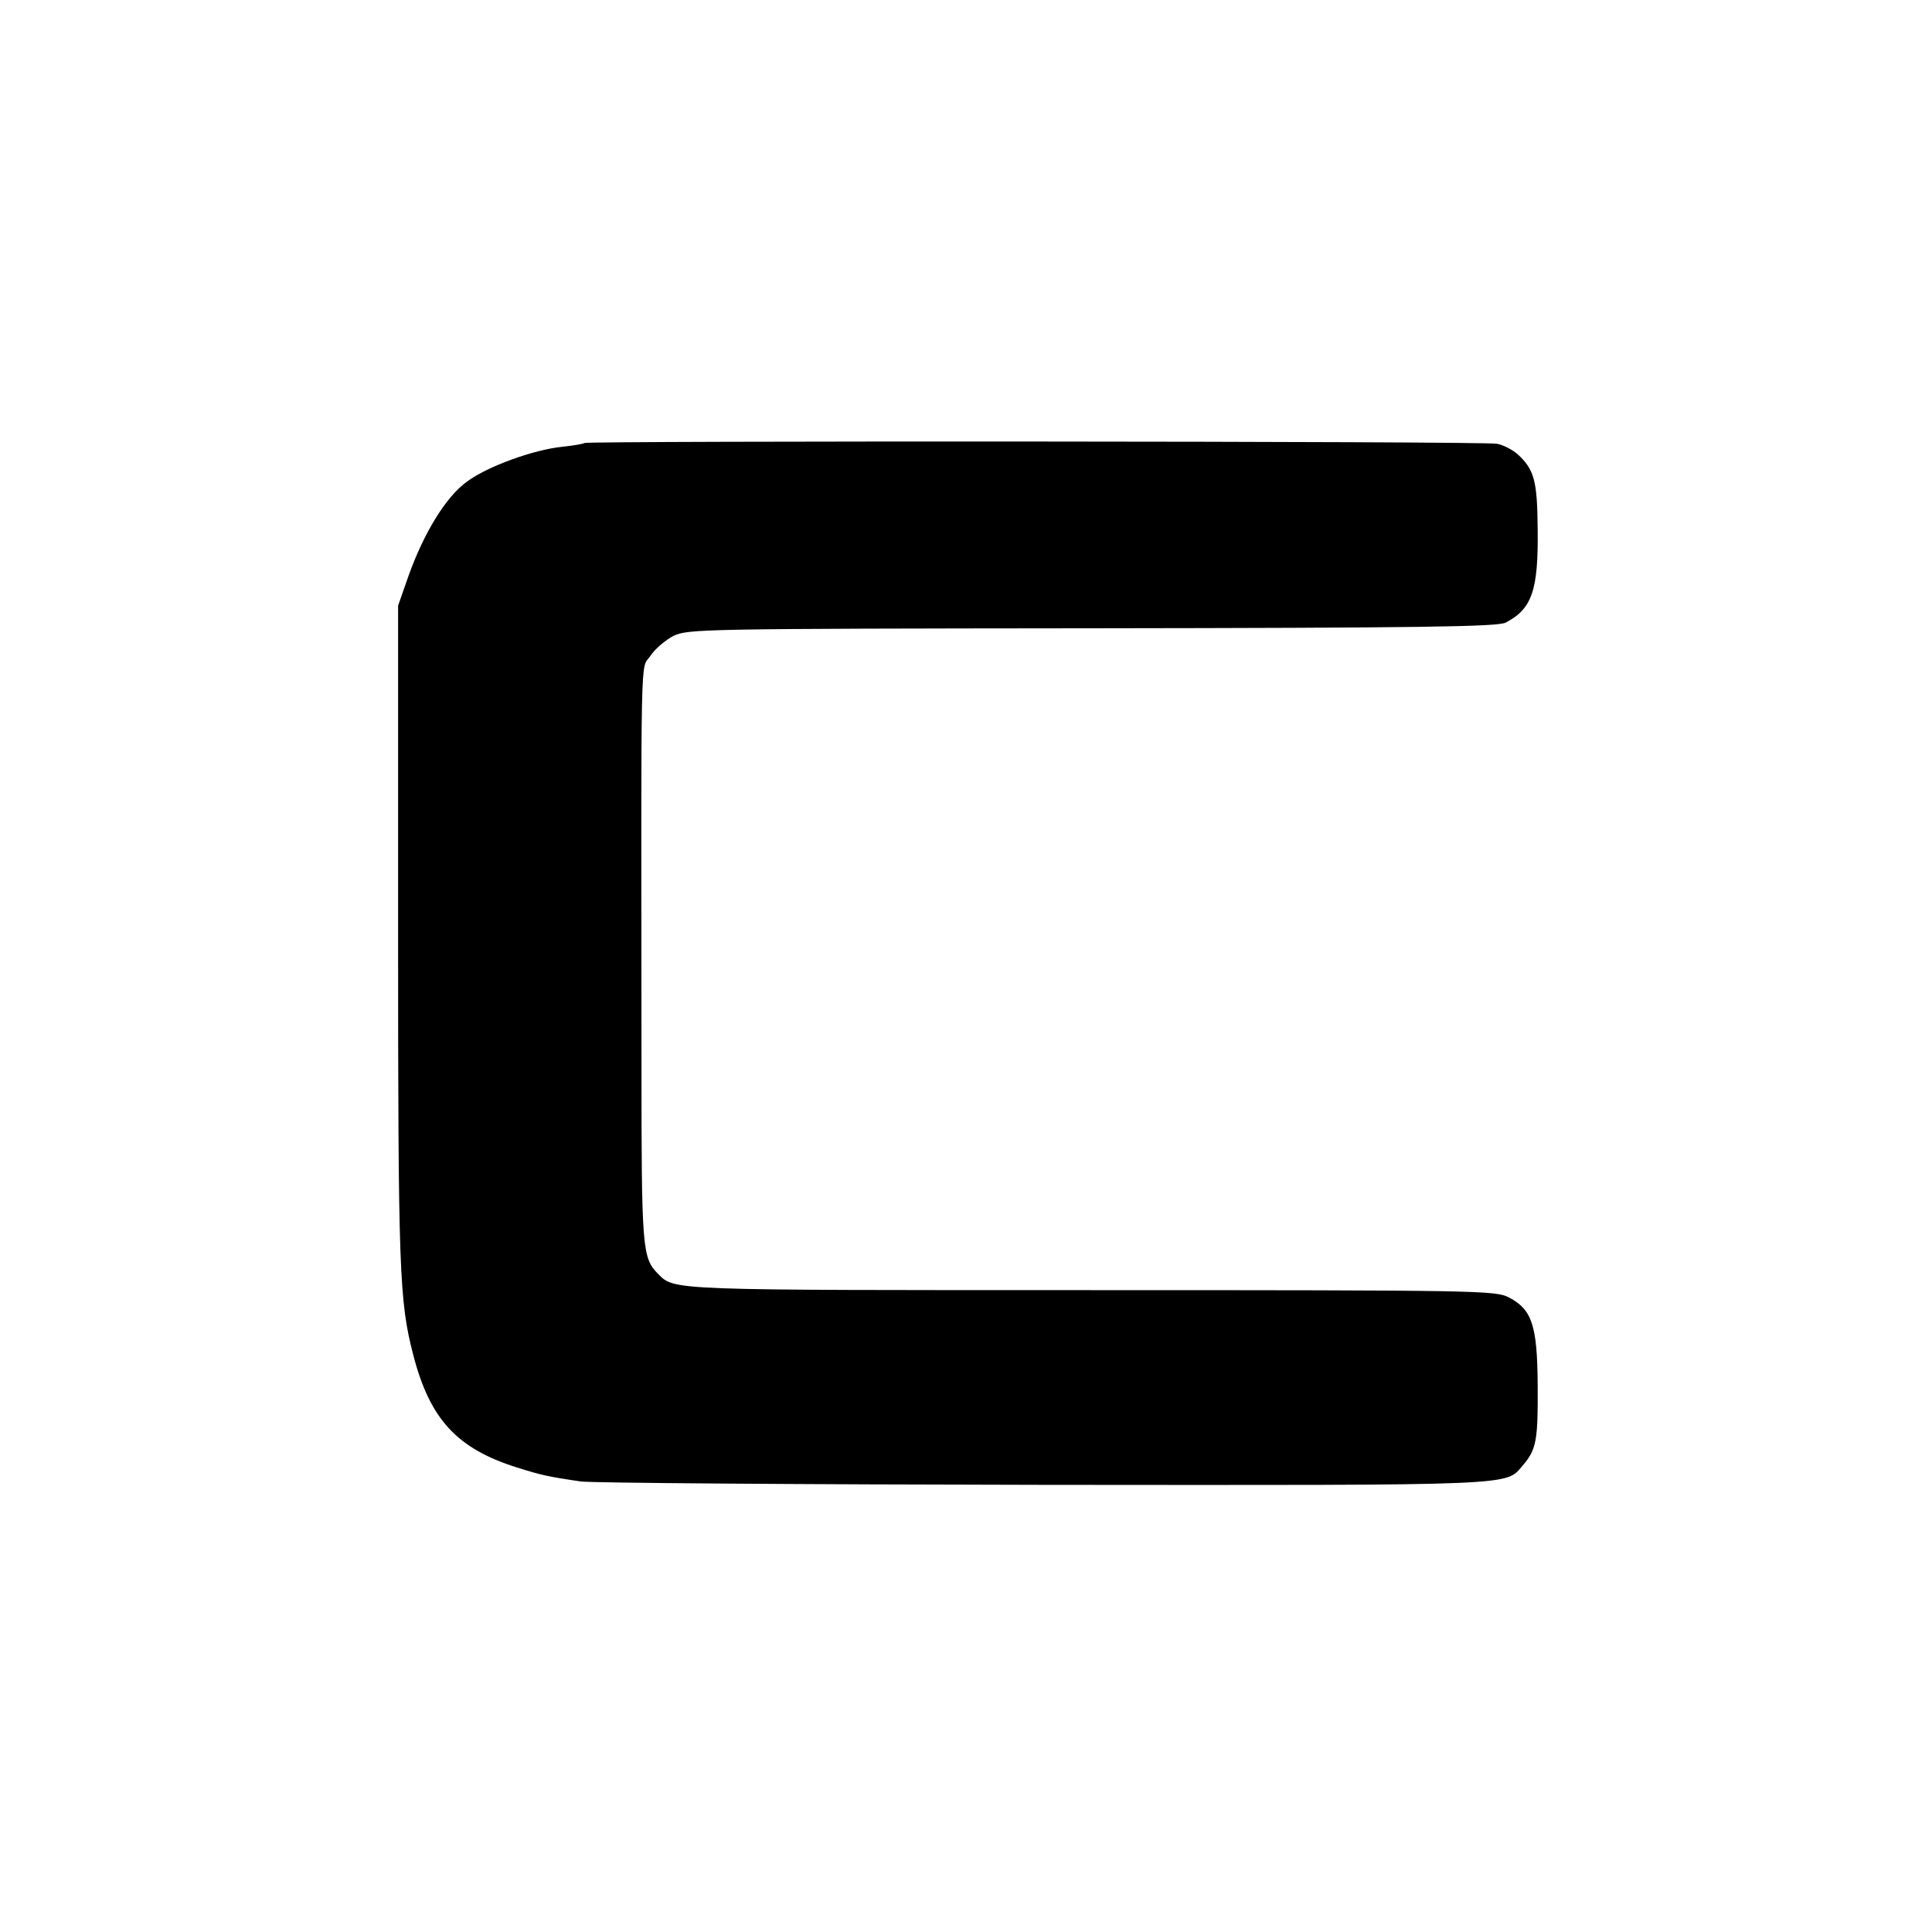
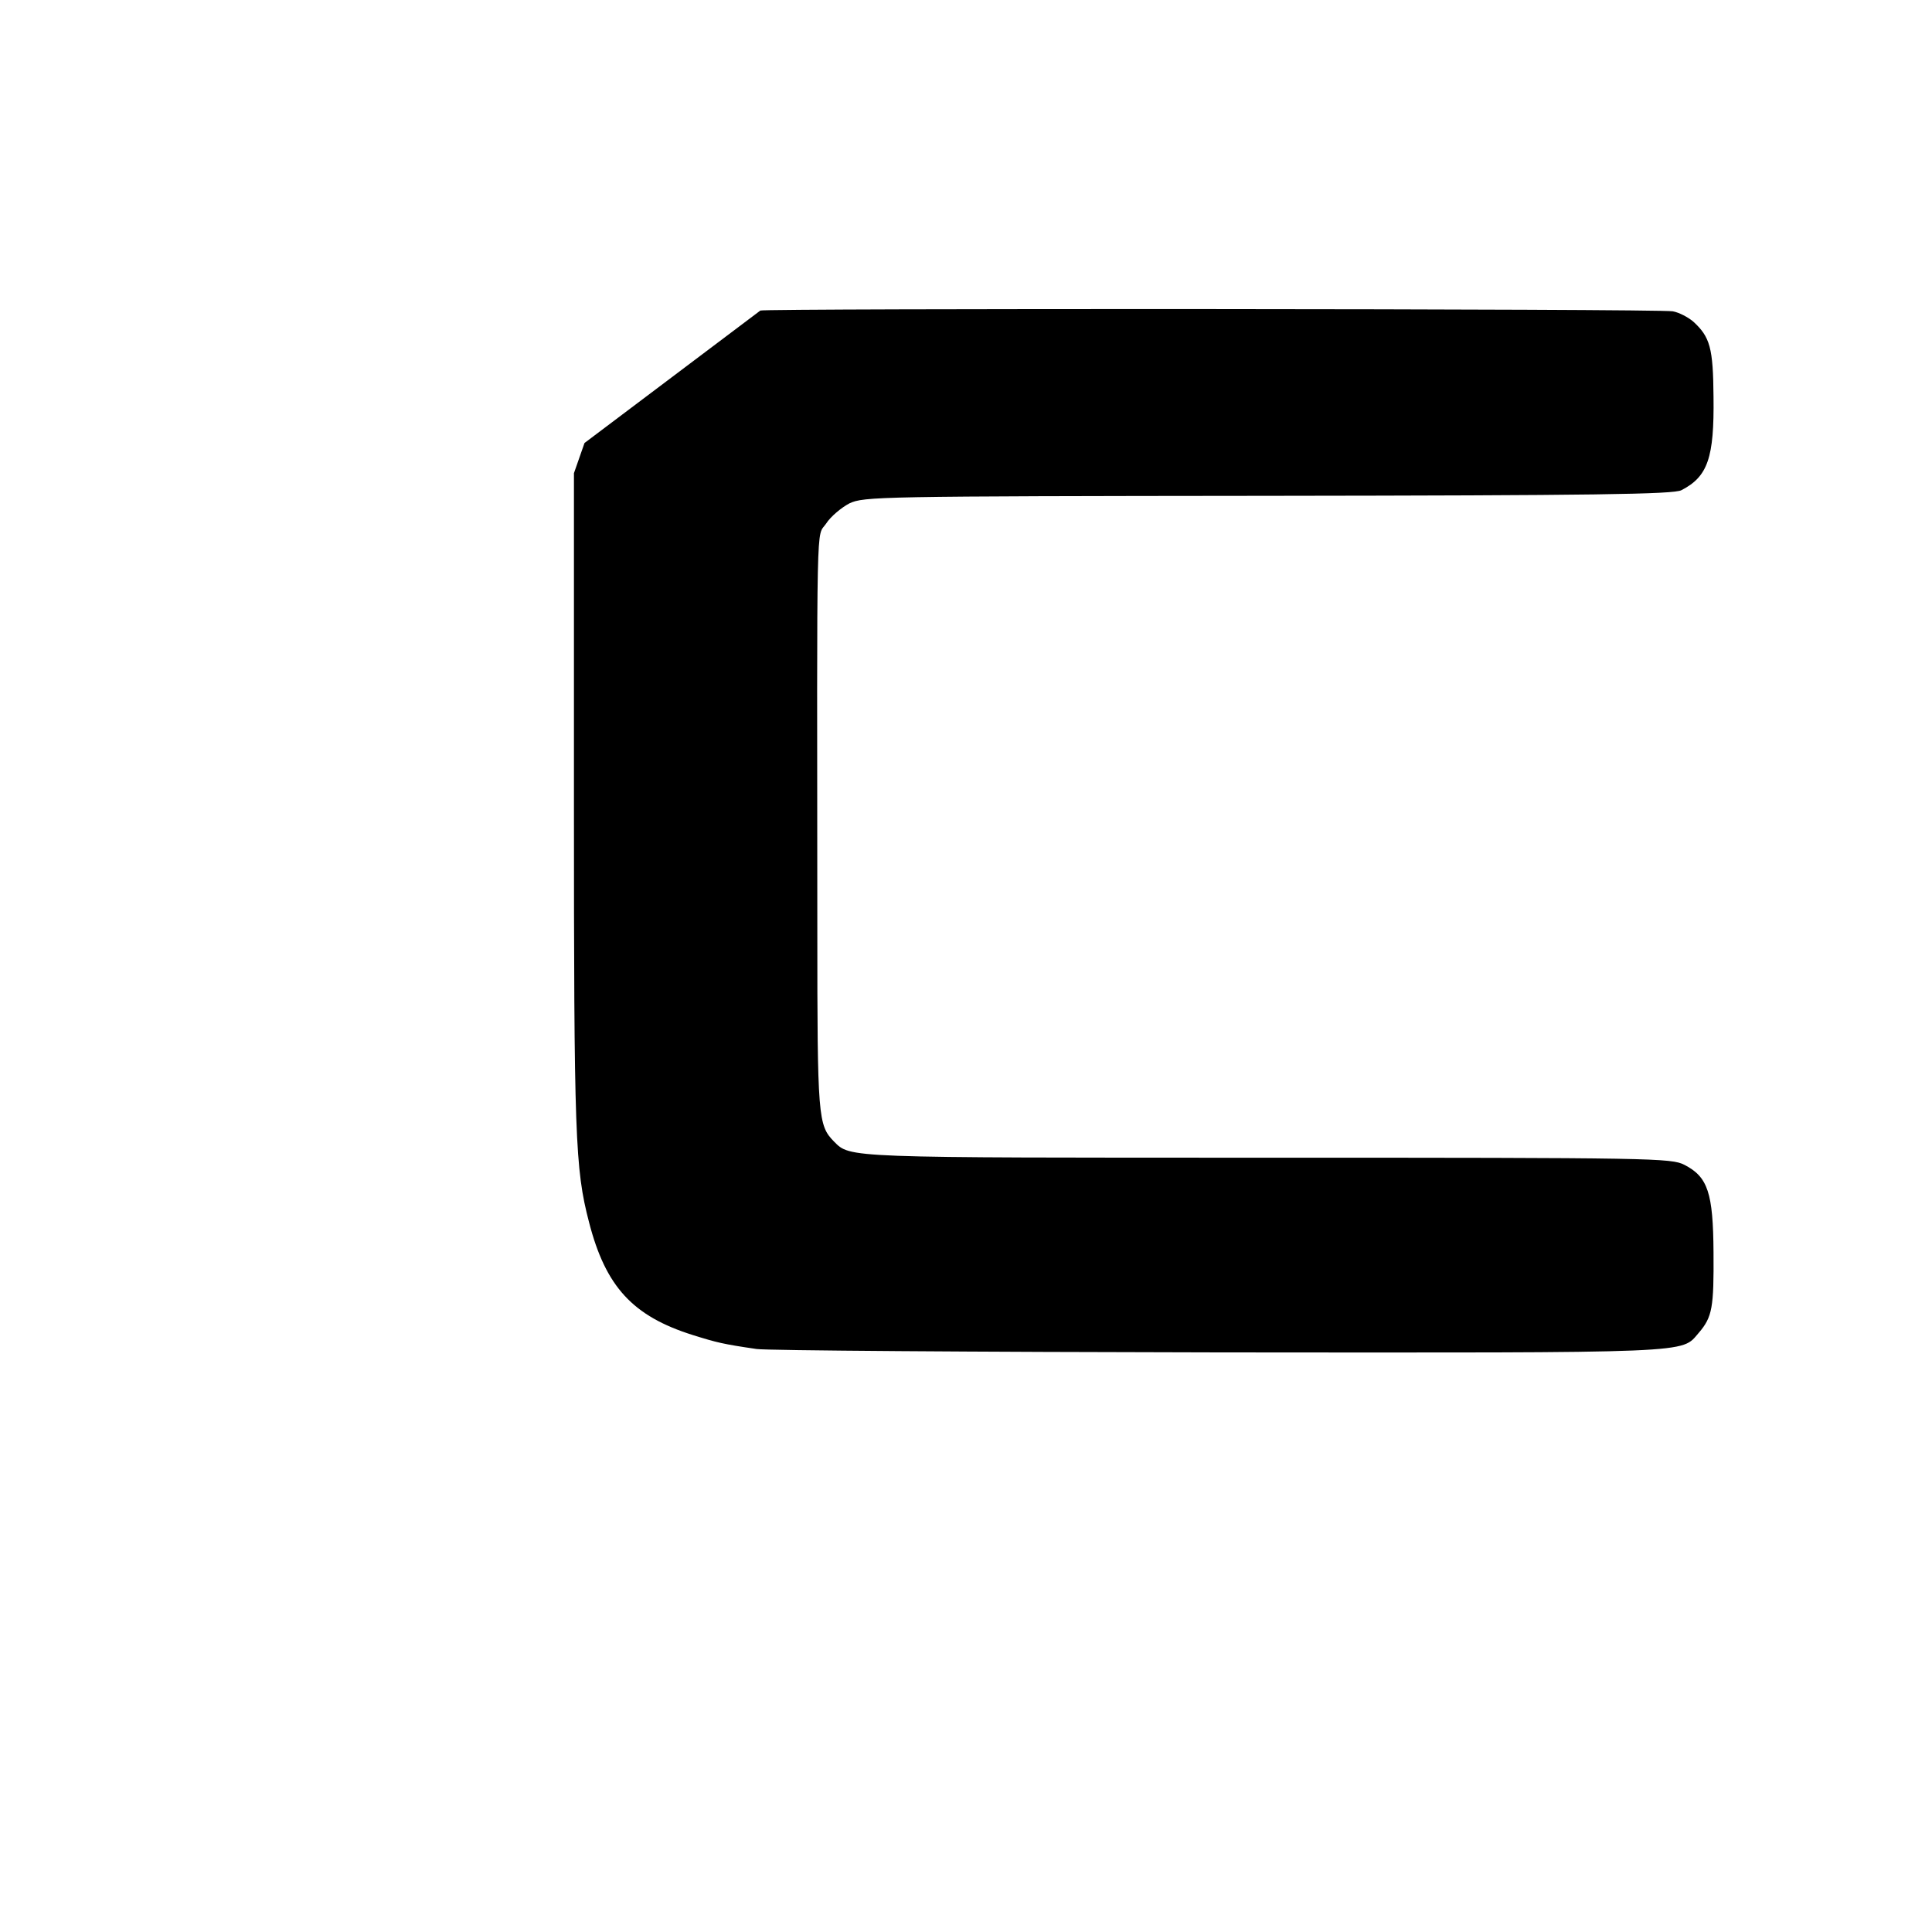
<svg xmlns="http://www.w3.org/2000/svg" version="1.0" width="512pt" height="512pt" viewBox="0 0 512 512" preserveAspectRatio="xMidYMid meet">
  <g transform="translate(0,512) scale(0.1,-0.1)" fill="#000000" stroke="none">
-     <path d="M1549 3946 c-2 -2 -29 -7 -59 -10 -77 -8 -198 -52 -252 -92 -56 -40 -114 -135 -155 -249 l-28 -80 0 -870 c0 -889 3 -973 40 -1115 44 -171 116 -249 275 -299 64 -20 80 -24 169 -37 25 -4 577 -8 1226 -9 1276 -1 1223 -3 1271 52 36 42 40 67 39 213 -1 158 -15 200 -77 232 -35 18 -81 19 -1103 19 -1127 0 -1107 -1 -1151 43 -42 43 -44 63 -44 558 -1 1132 -3 1041 23 1079 12 19 41 43 62 54 39 18 70 19 1110 20 865 1 1075 4 1095 15 70 36 87 86 85 247 -1 130 -9 159 -54 200 -13 11 -37 24 -54 27 -33 7 -2411 8 -2418 2z" />
+     <path d="M1549 3946 l-28 -80 0 -870 c0 -889 3 -973 40 -1115 44 -171 116 -249 275 -299 64 -20 80 -24 169 -37 25 -4 577 -8 1226 -9 1276 -1 1223 -3 1271 52 36 42 40 67 39 213 -1 158 -15 200 -77 232 -35 18 -81 19 -1103 19 -1127 0 -1107 -1 -1151 43 -42 43 -44 63 -44 558 -1 1132 -3 1041 23 1079 12 19 41 43 62 54 39 18 70 19 1110 20 865 1 1075 4 1095 15 70 36 87 86 85 247 -1 130 -9 159 -54 200 -13 11 -37 24 -54 27 -33 7 -2411 8 -2418 2z" />
  </g>
</svg>